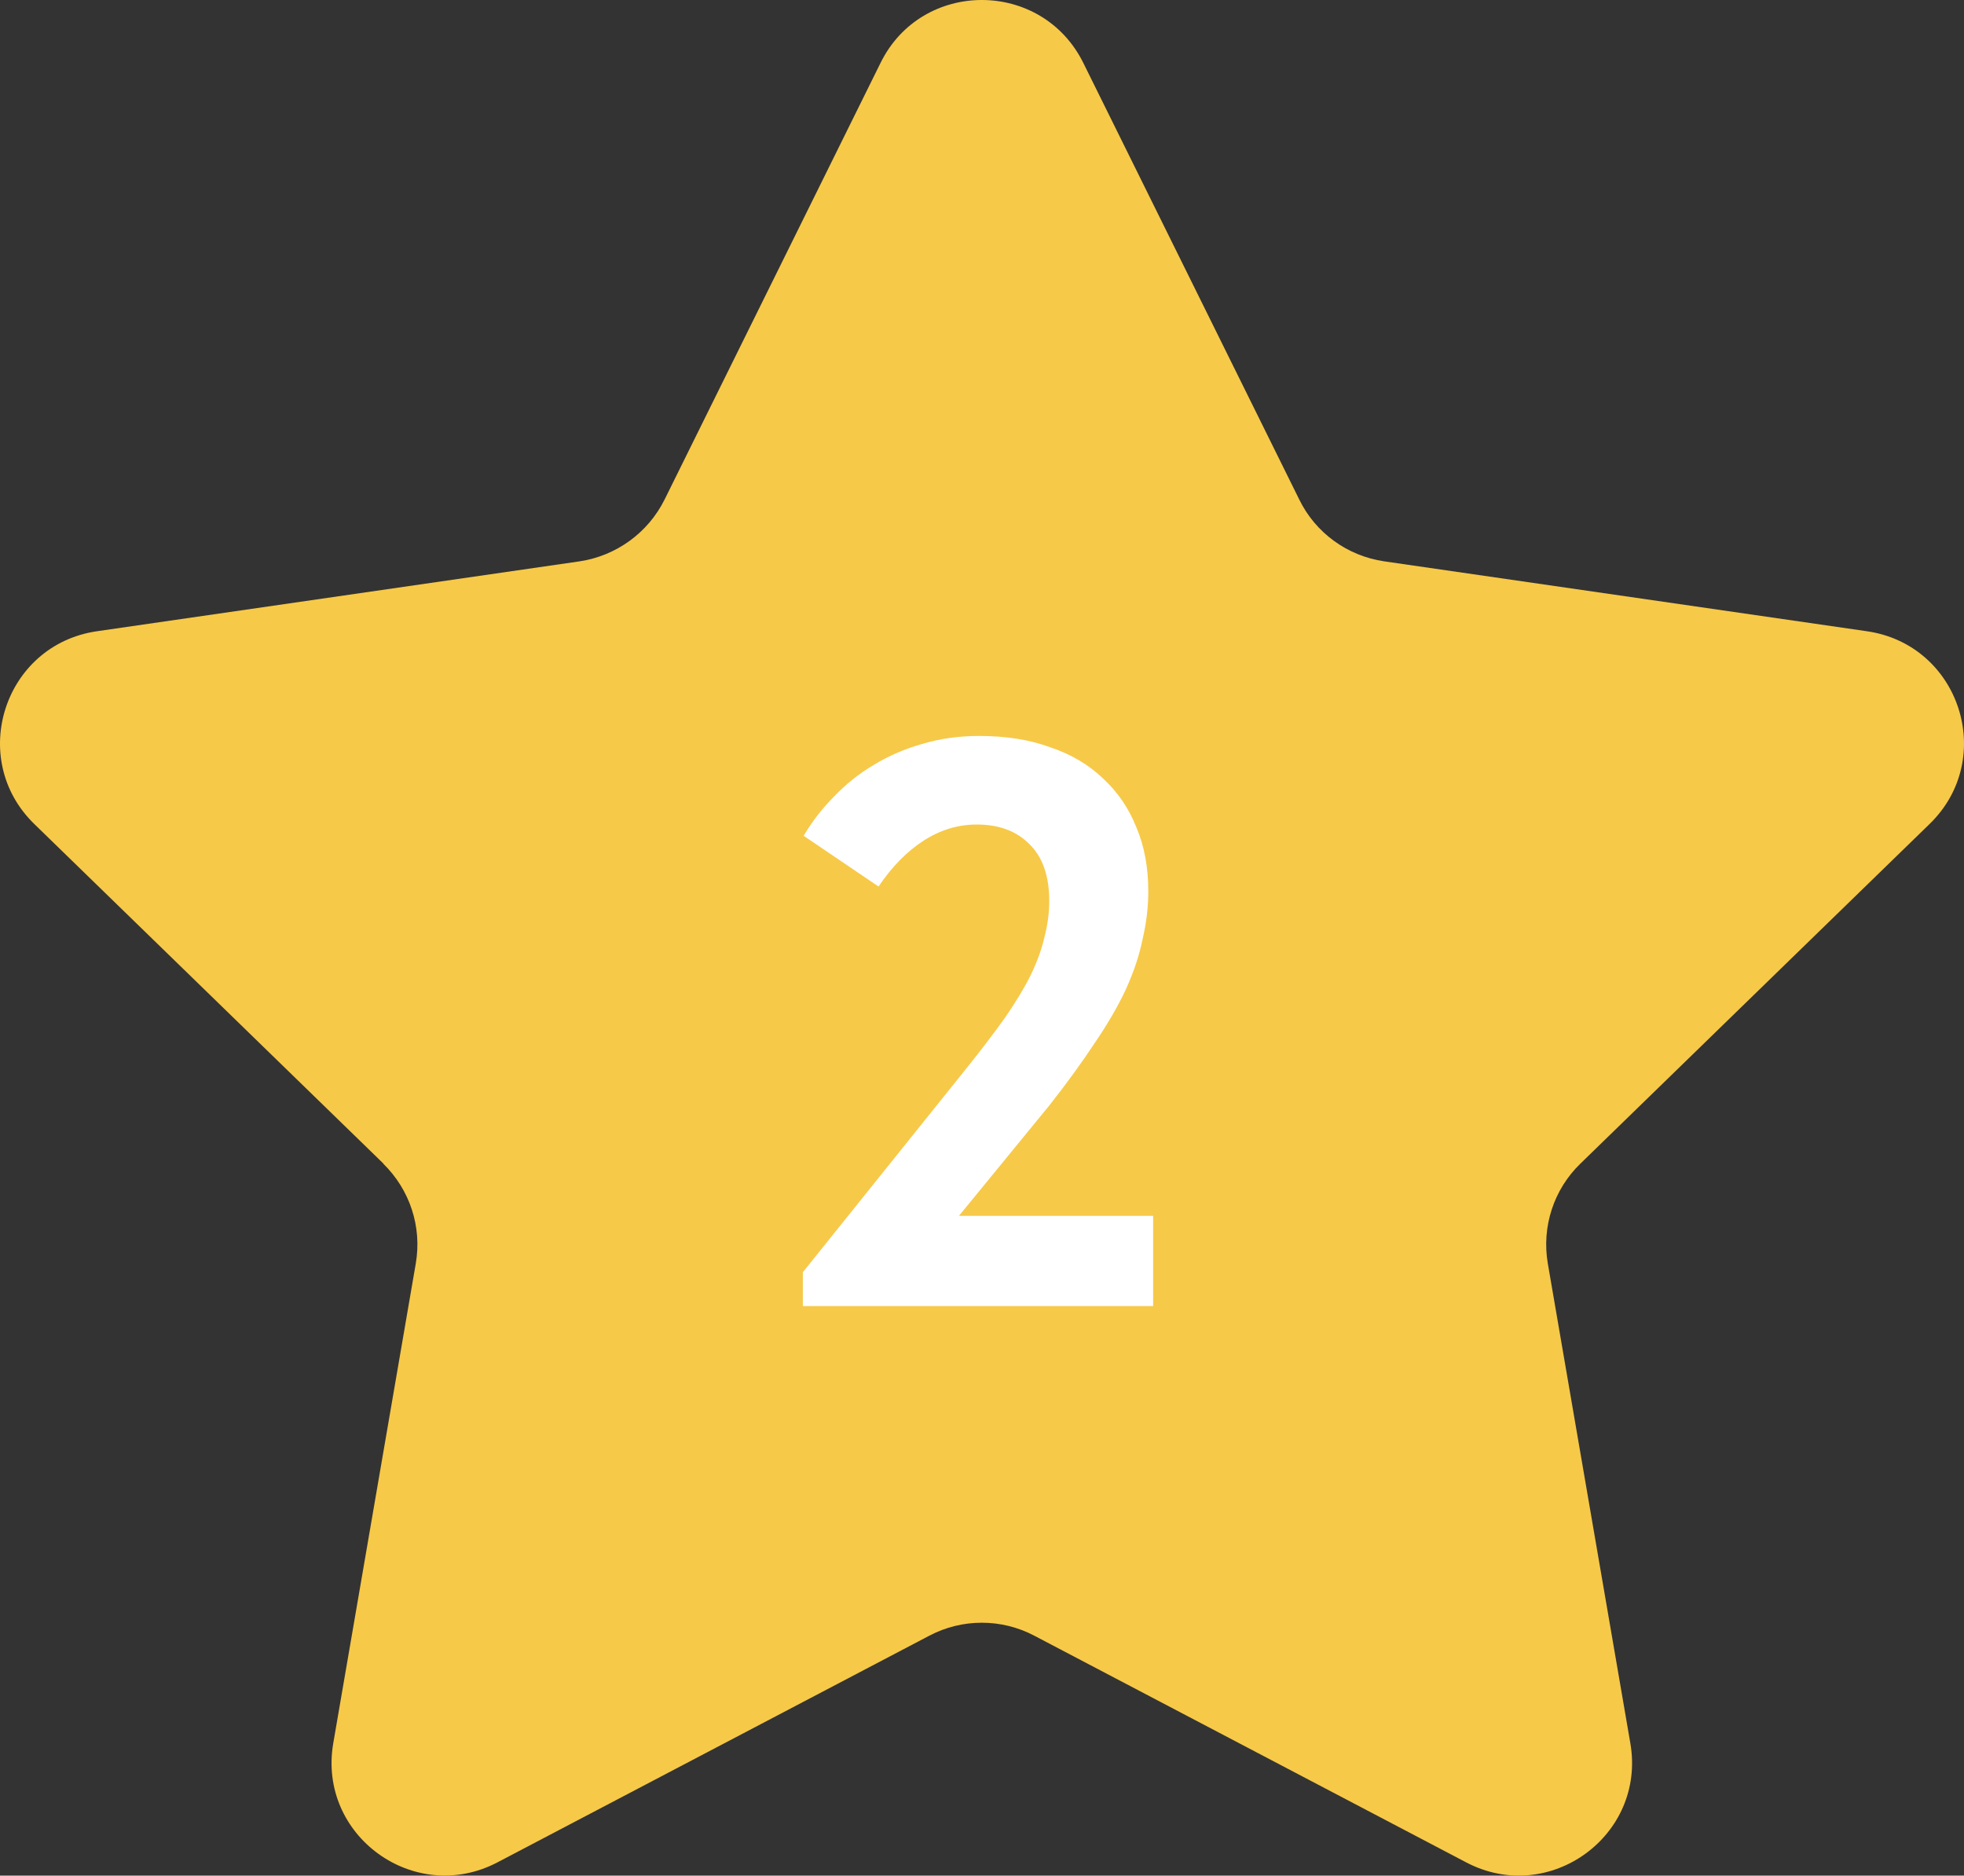
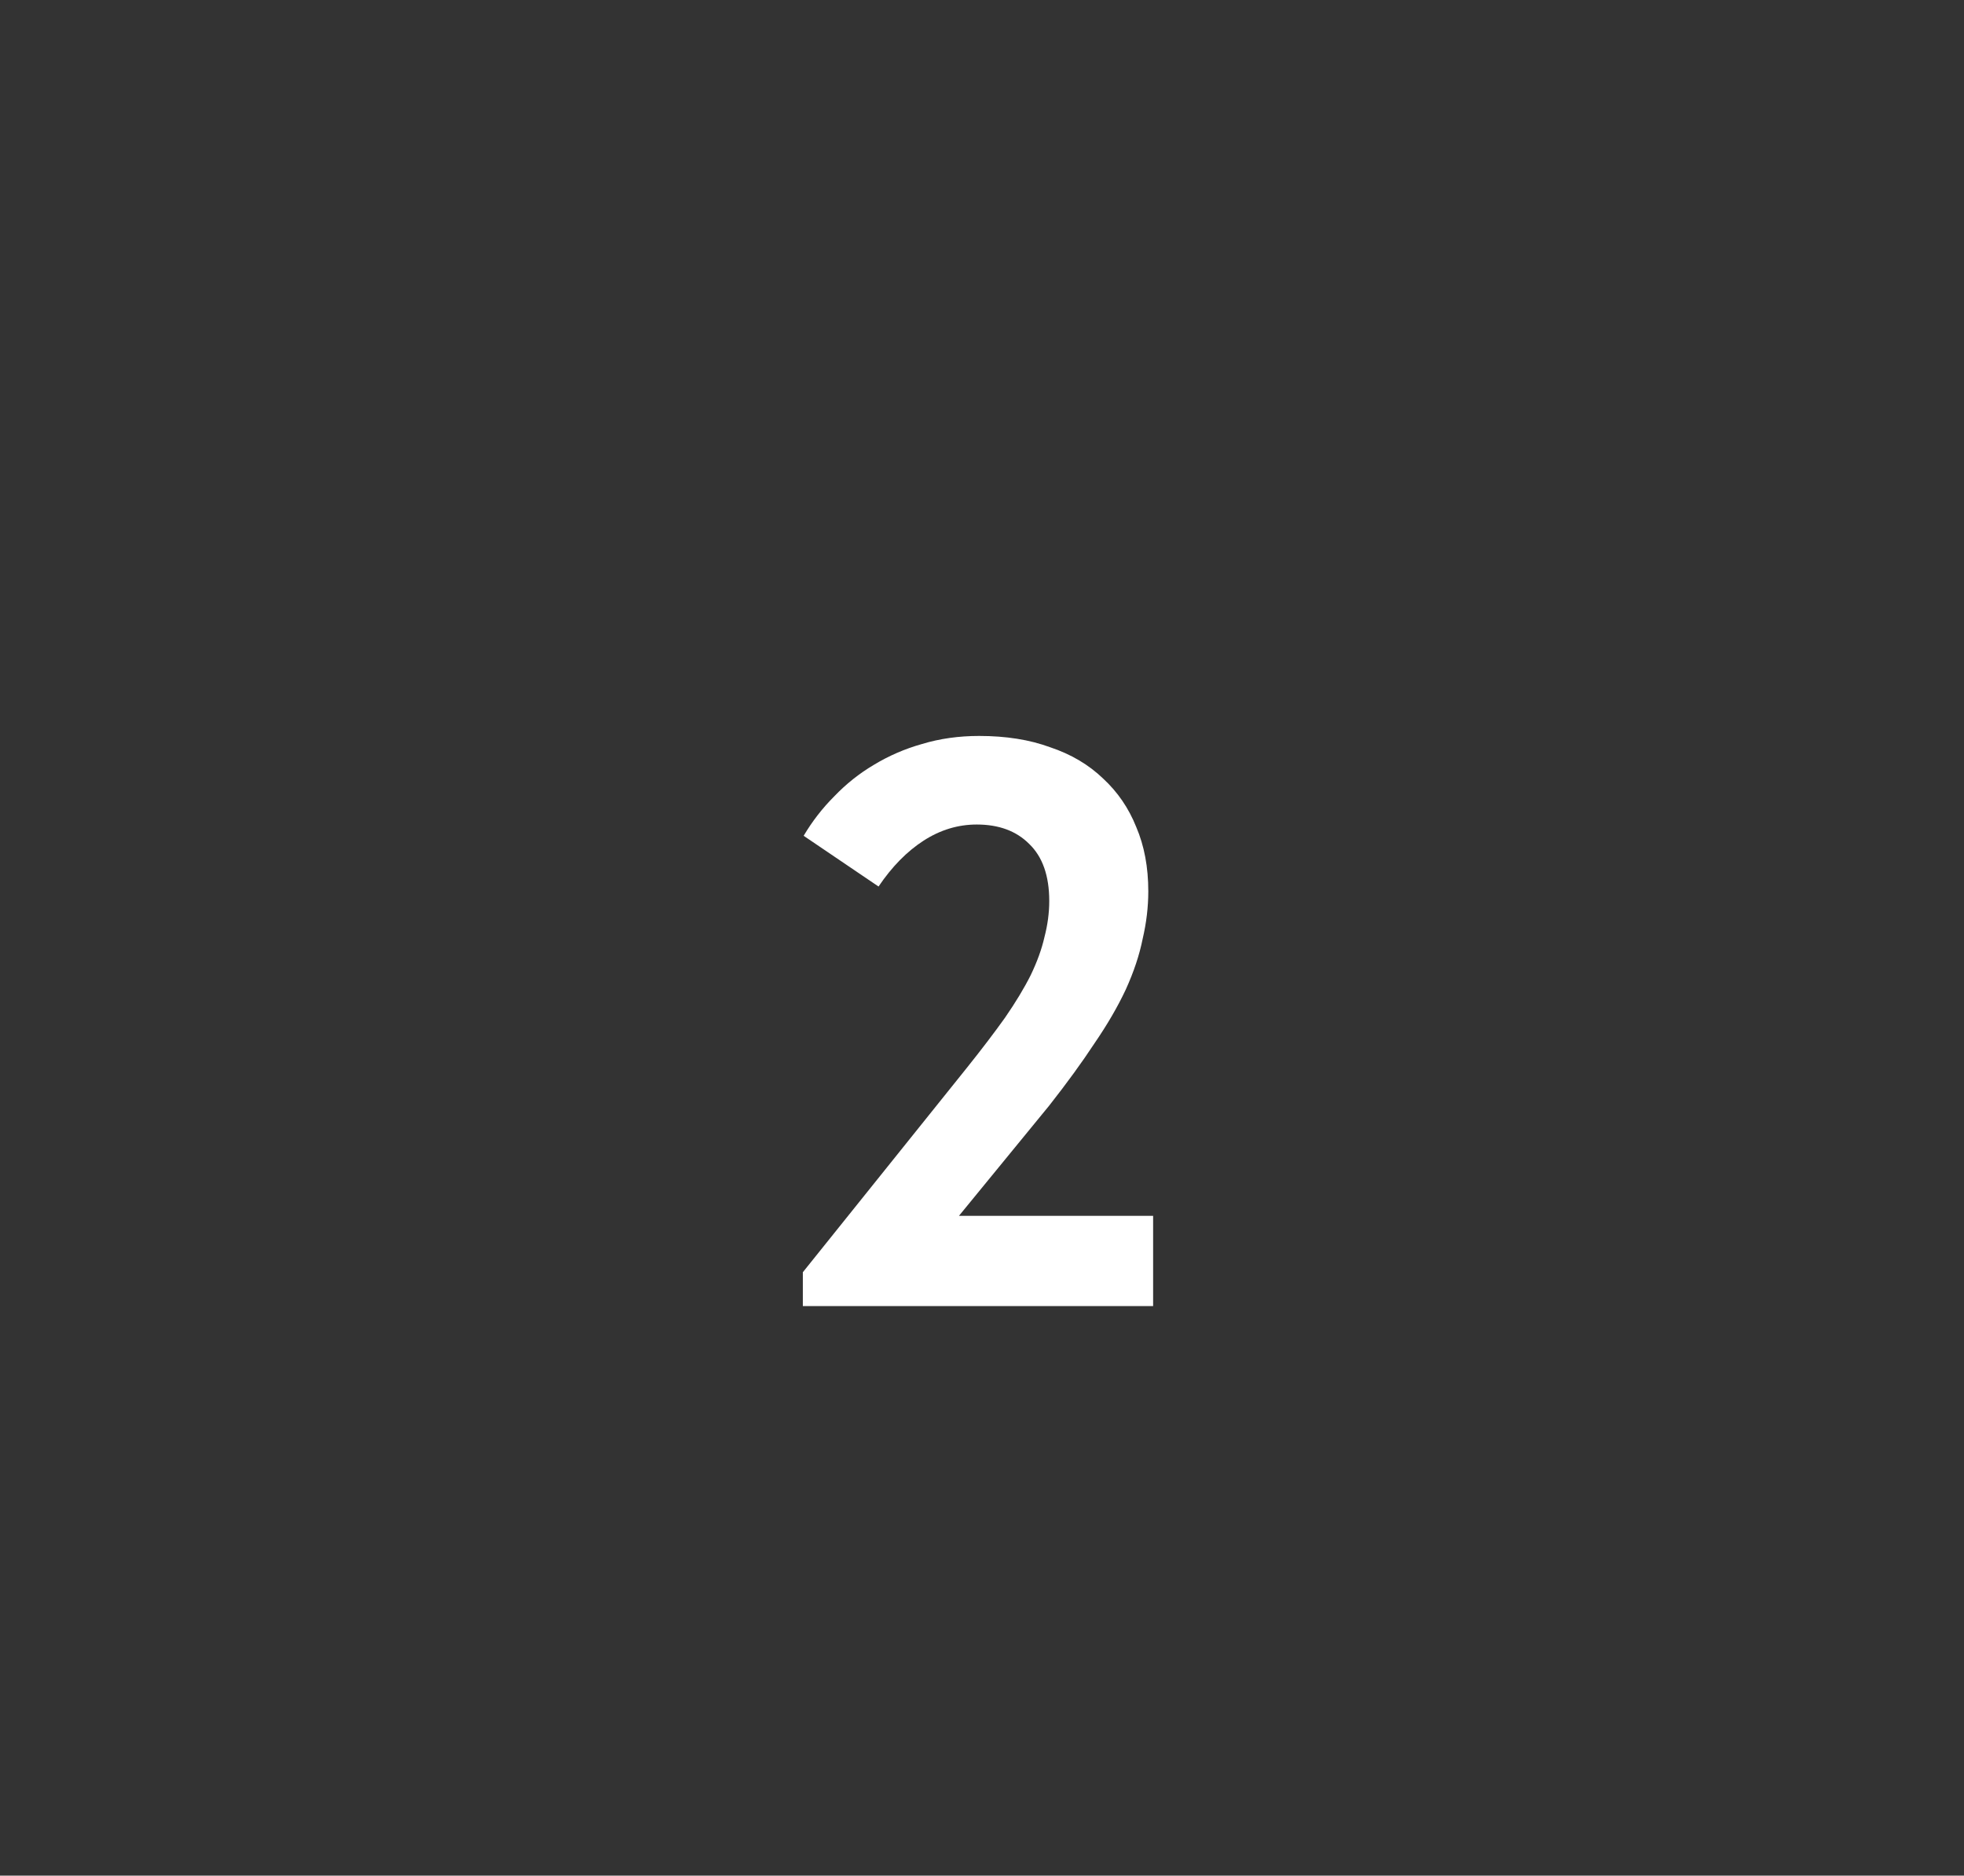
<svg xmlns="http://www.w3.org/2000/svg" width="200" height="191" viewBox="0 0 200 191" fill="none">
  <rect x="0" y="0" width="200" height="191" fill="#333333" stroke="none" />
-   <path d="M39.025 118.498C41.737 121.151 42.98 124.927 42.342 128.659L33.934 177.534C32.335 186.919 42.18 194.07 50.642 189.659L94.625 166.574C97.975 164.805 101.985 164.805 105.335 166.574L149.318 189.659C157.758 194.081 167.636 186.929 166.025 177.534L157.617 128.659C156.98 124.927 158.223 121.119 160.935 118.498L196.511 83.894C203.341 77.238 199.58 65.664 190.124 64.283L140.962 57.164C137.201 56.614 133.959 54.262 132.305 50.864L110.313 6.399C106.077 -2.133 93.876 -2.133 89.672 6.399L67.68 50.864C65.994 54.262 62.752 56.603 59.023 57.164L9.861 64.283C0.427 65.664 -3.334 77.238 3.474 83.894L39.05 118.498H39.025Z" fill="#F7C948" />
  <path d="M81.756 133V129.556L98.402 108.81C99.933 106.897 101.245 105.175 102.338 103.644C103.431 102.059 104.306 100.61 104.962 99.298C105.618 97.931 106.083 96.647 106.356 95.444C106.684 94.187 106.848 92.957 106.848 91.754C106.848 89.185 106.165 87.244 104.798 85.932C103.486 84.62 101.709 83.964 99.468 83.964C97.555 83.964 95.751 84.511 94.056 85.604C92.361 86.697 90.831 88.255 89.464 90.278L81.838 85.112C82.713 83.636 83.751 82.297 84.954 81.094C86.157 79.837 87.496 78.771 88.972 77.896C90.503 76.967 92.143 76.256 93.892 75.764C95.696 75.217 97.637 74.944 99.714 74.944C102.447 74.944 104.853 75.327 106.93 76.092C109.062 76.803 110.866 77.869 112.342 79.29C113.818 80.657 114.939 82.297 115.704 84.21C116.524 86.123 116.934 88.31 116.934 90.77C116.934 92.355 116.743 93.968 116.36 95.608C116.032 97.248 115.458 98.97 114.638 100.774C113.818 102.523 112.752 104.355 111.44 106.268C110.183 108.181 108.652 110.286 106.848 112.582L93.892 128.408L90.038 123.816H117.426V133H81.756Z" fill="white" />
</svg>